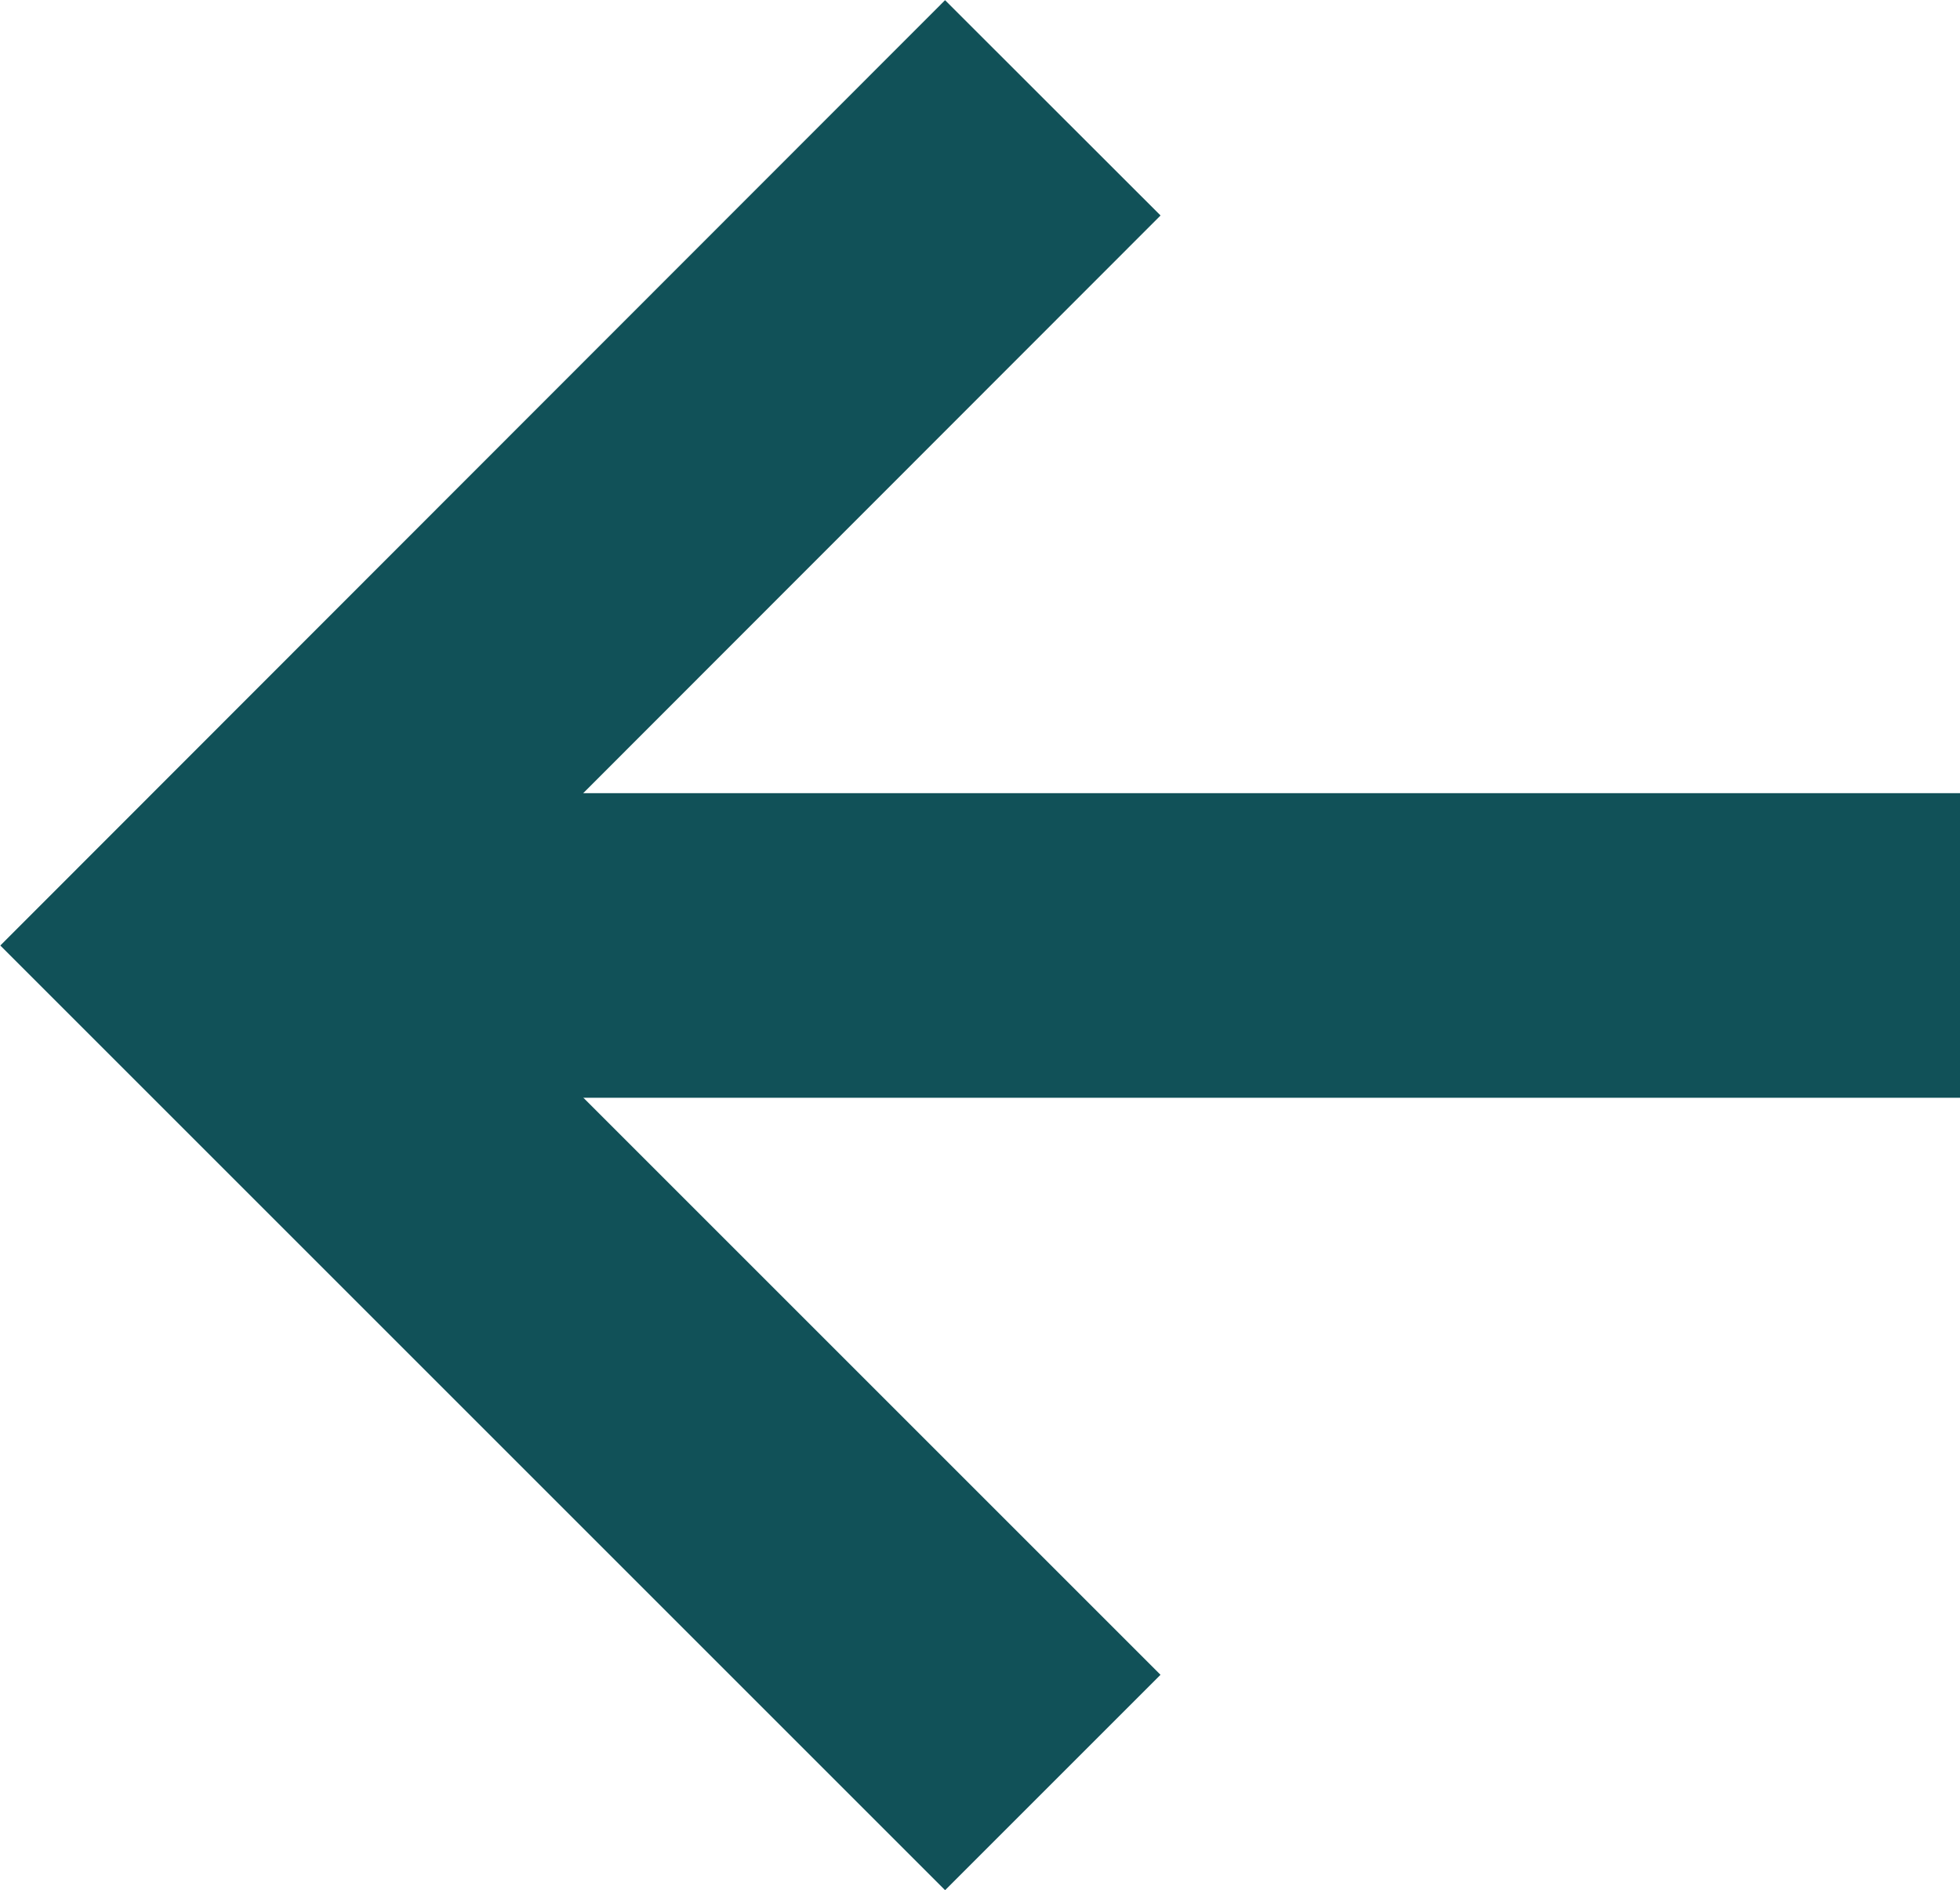
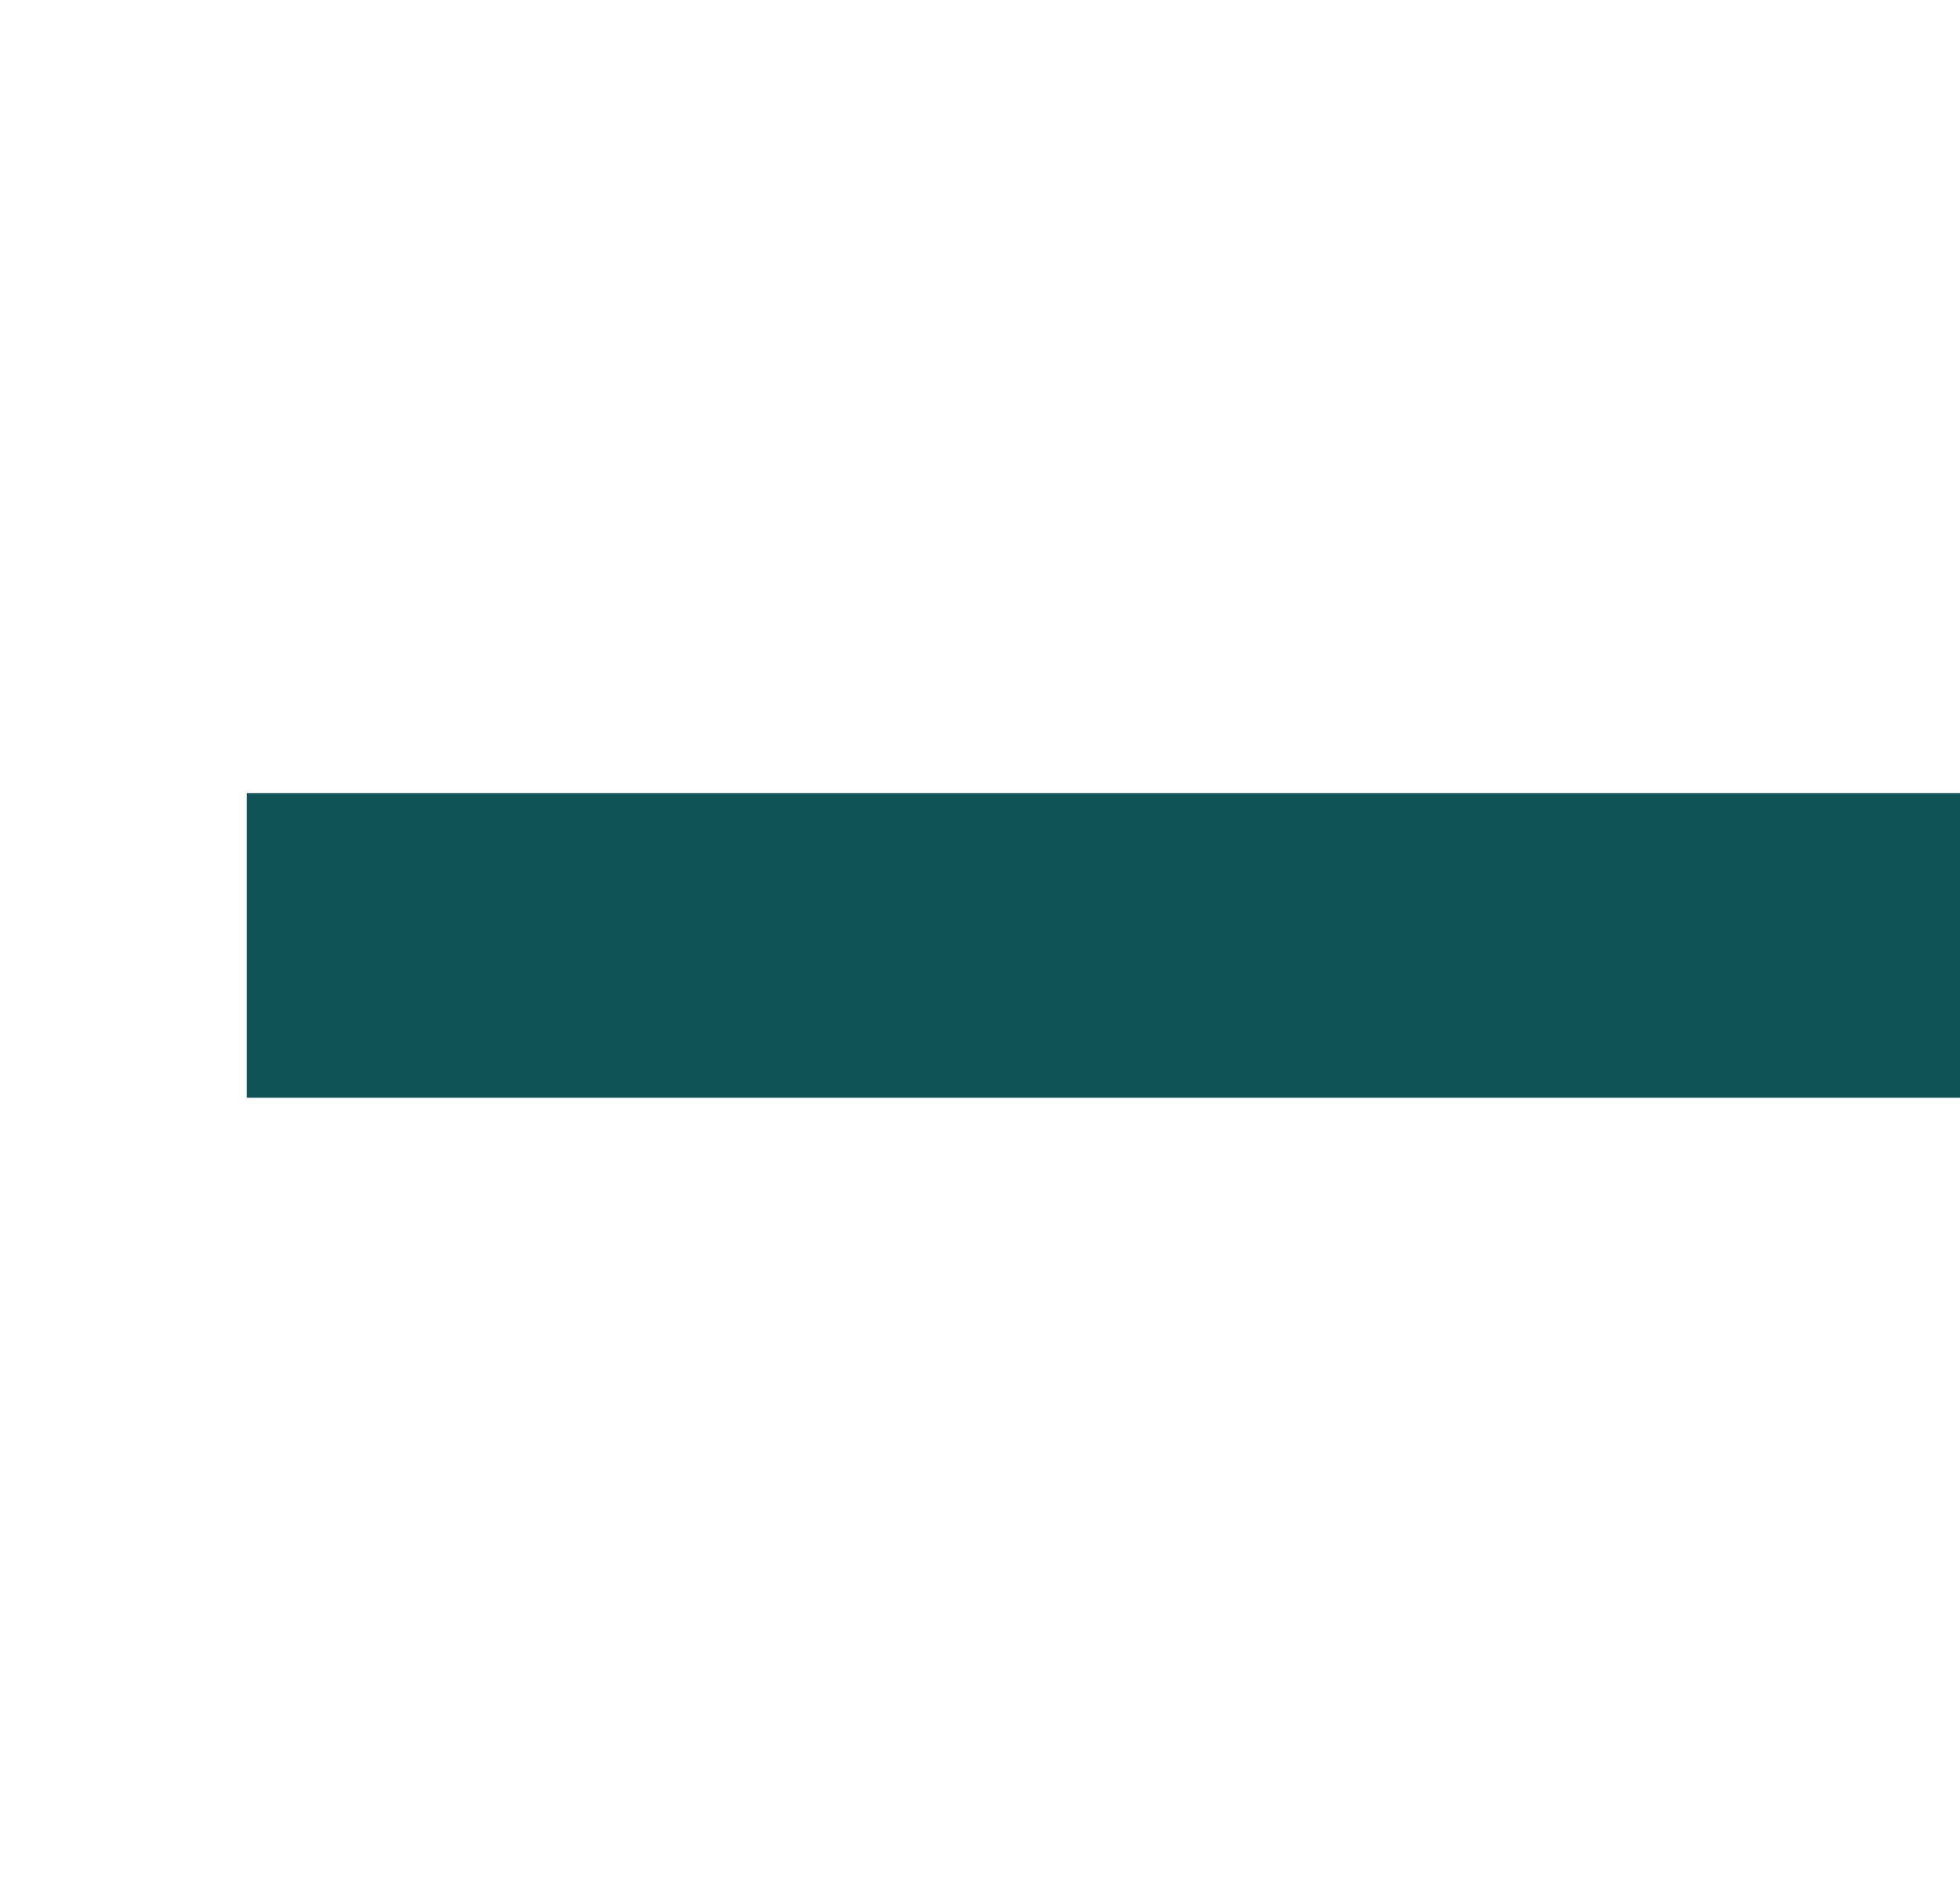
<svg xmlns="http://www.w3.org/2000/svg" id="Layer_1" viewBox="0 0 32.17 31.03">
  <defs>
    <style>.cls-1{fill:none;stroke:#115158;stroke-miterlimit:10;stroke-width:5px;}</style>
  </defs>
  <line class="cls-1" x1="32.17" y1="15.52" x2="4.05" y2="15.52" />
-   <polyline class="cls-1" points="17.28 1.77 3.54 15.52 17.28 29.26" />
</svg>